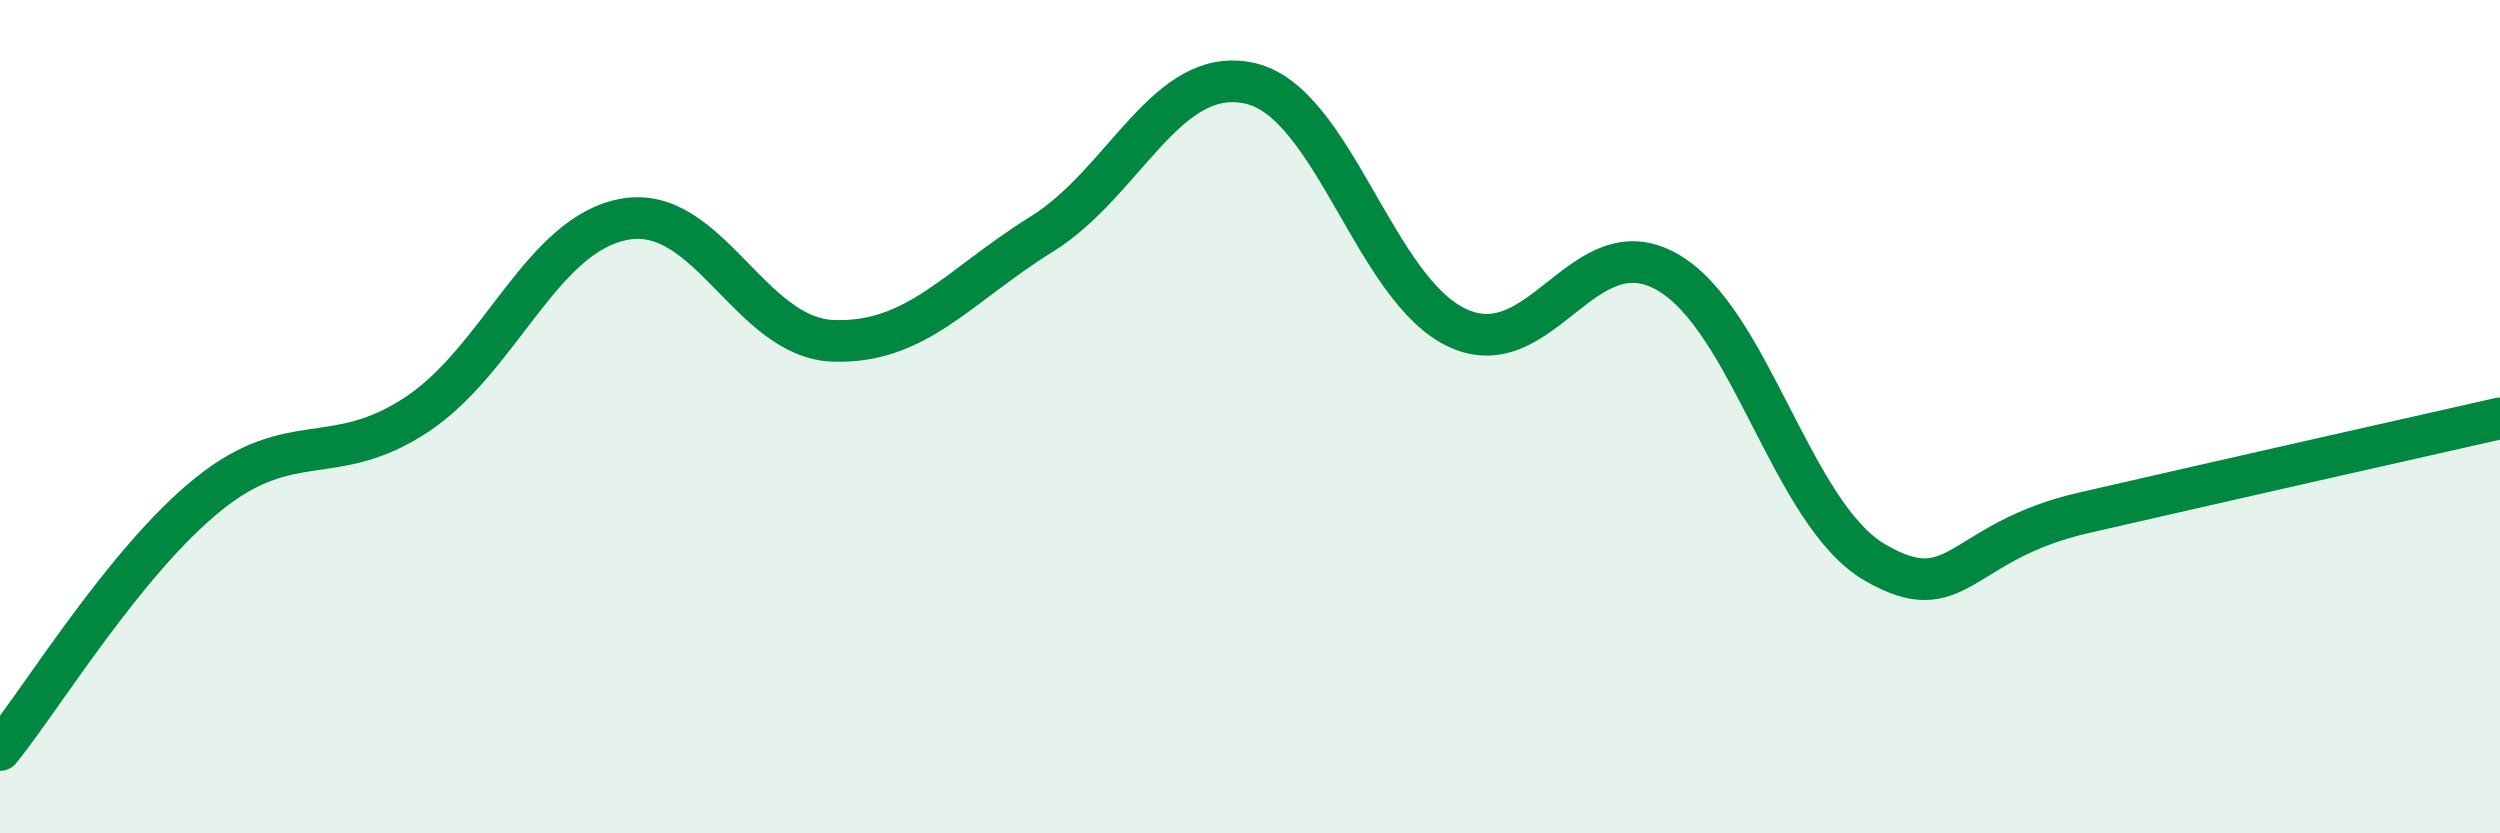
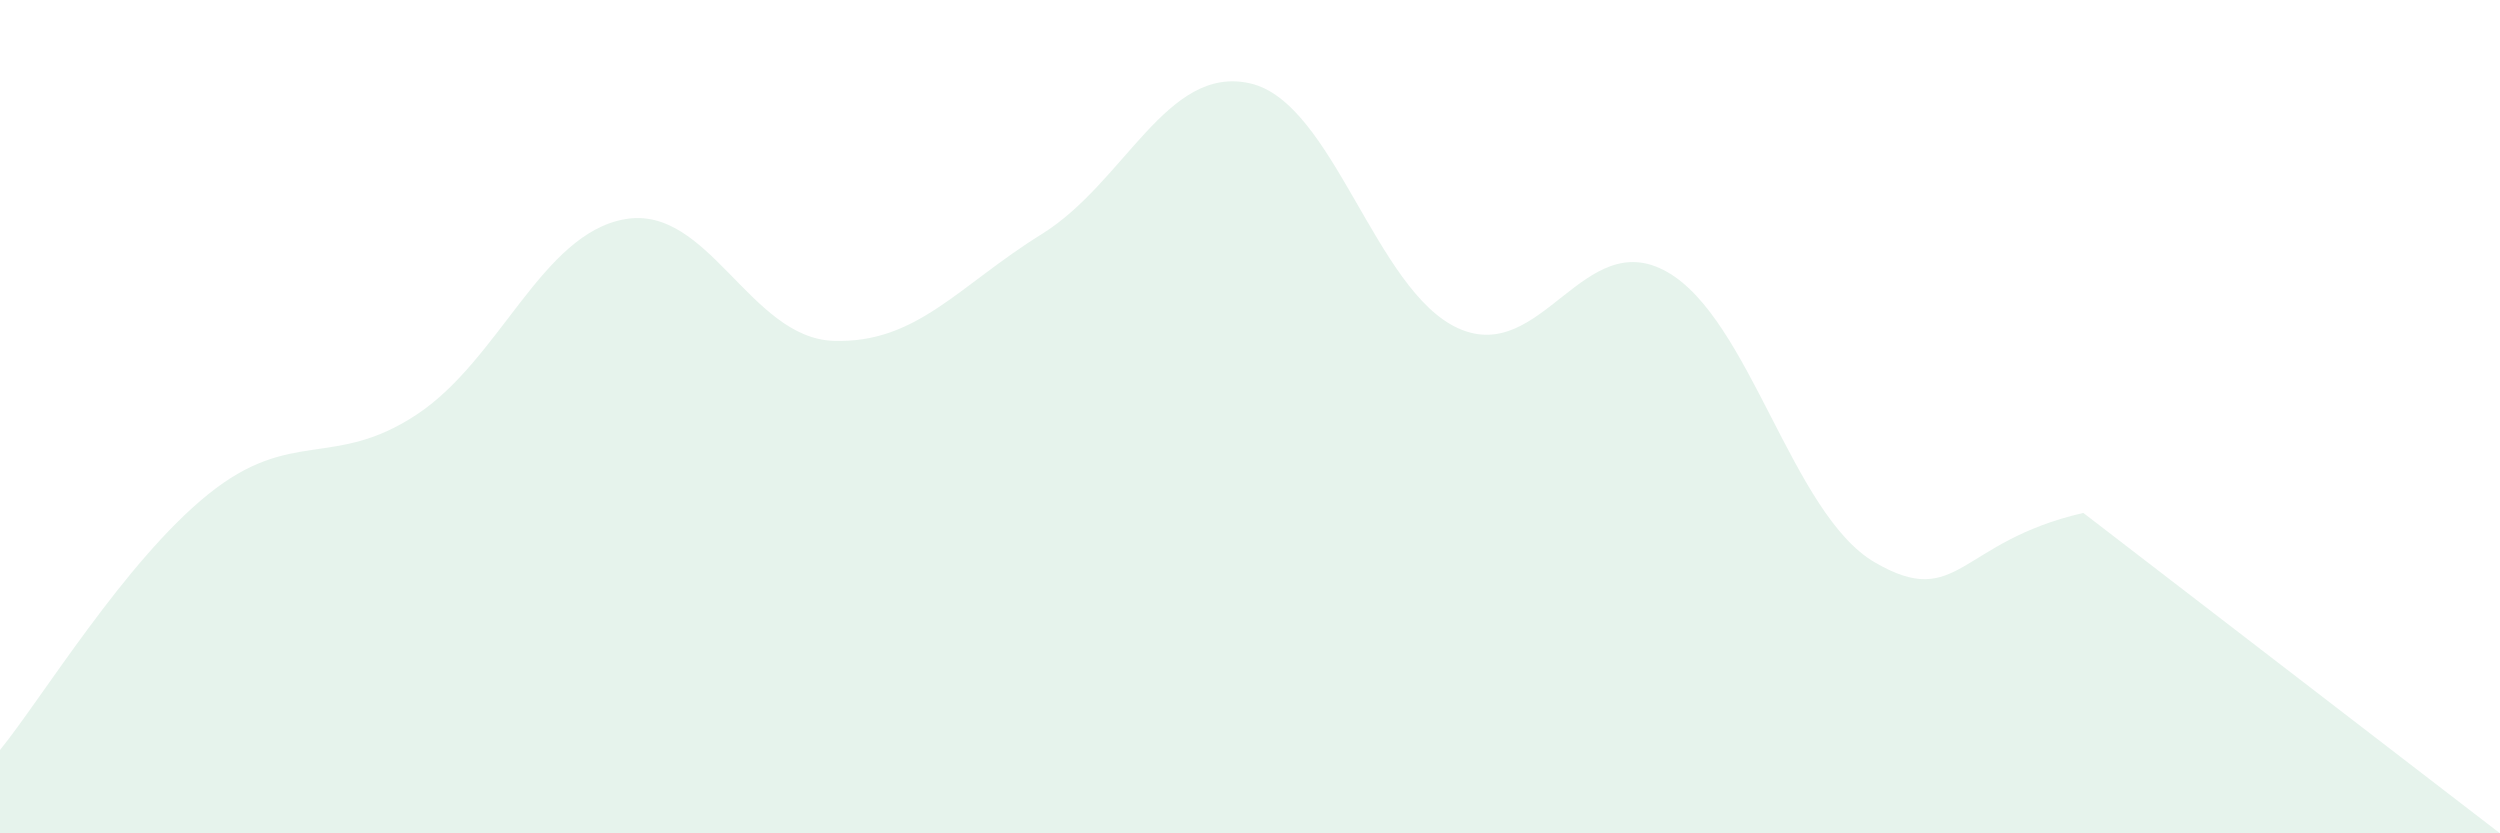
<svg xmlns="http://www.w3.org/2000/svg" width="60" height="20" viewBox="0 0 60 20">
-   <path d="M 0,18 C 1,16.77 3,13.47 5,11.86 C 7,10.25 8,11.27 10,9.95 C 12,8.63 13,5.61 15,5.26 C 17,4.91 18,8.11 20,8.18 C 22,8.25 23,6.86 25,5.62 C 27,4.38 28,1.55 30,2 C 32,2.45 33,6.98 35,7.88 C 37,8.78 38,5.4 40,6.52 C 42,7.64 43,12.34 45,13.5 C 47,14.66 47,13 50,12.31 C 53,11.62 58,10.49 60,10.04L60 20L0 20Z" fill="#008740" opacity="0.1" stroke-linecap="round" stroke-linejoin="round" />
-   <path d="M 0,18 C 1,16.77 3,13.47 5,11.86 C 7,10.25 8,11.27 10,9.95 C 12,8.63 13,5.61 15,5.26 C 17,4.91 18,8.11 20,8.18 C 22,8.25 23,6.86 25,5.62 C 27,4.38 28,1.55 30,2 C 32,2.45 33,6.98 35,7.88 C 37,8.78 38,5.4 40,6.52 C 42,7.64 43,12.34 45,13.5 C 47,14.66 47,13 50,12.31 C 53,11.62 58,10.49 60,10.04" stroke="#008740" stroke-width="1" fill="none" stroke-linecap="round" stroke-linejoin="round" />
+   <path d="M 0,18 C 1,16.77 3,13.47 5,11.86 C 7,10.25 8,11.27 10,9.95 C 12,8.63 13,5.61 15,5.26 C 17,4.91 18,8.11 20,8.18 C 22,8.25 23,6.86 25,5.62 C 27,4.38 28,1.55 30,2 C 32,2.45 33,6.98 35,7.88 C 37,8.78 38,5.4 40,6.52 C 42,7.64 43,12.34 45,13.5 C 47,14.66 47,13 50,12.31 L60 20L0 20Z" fill="#008740" opacity="0.1" stroke-linecap="round" stroke-linejoin="round" />
</svg>